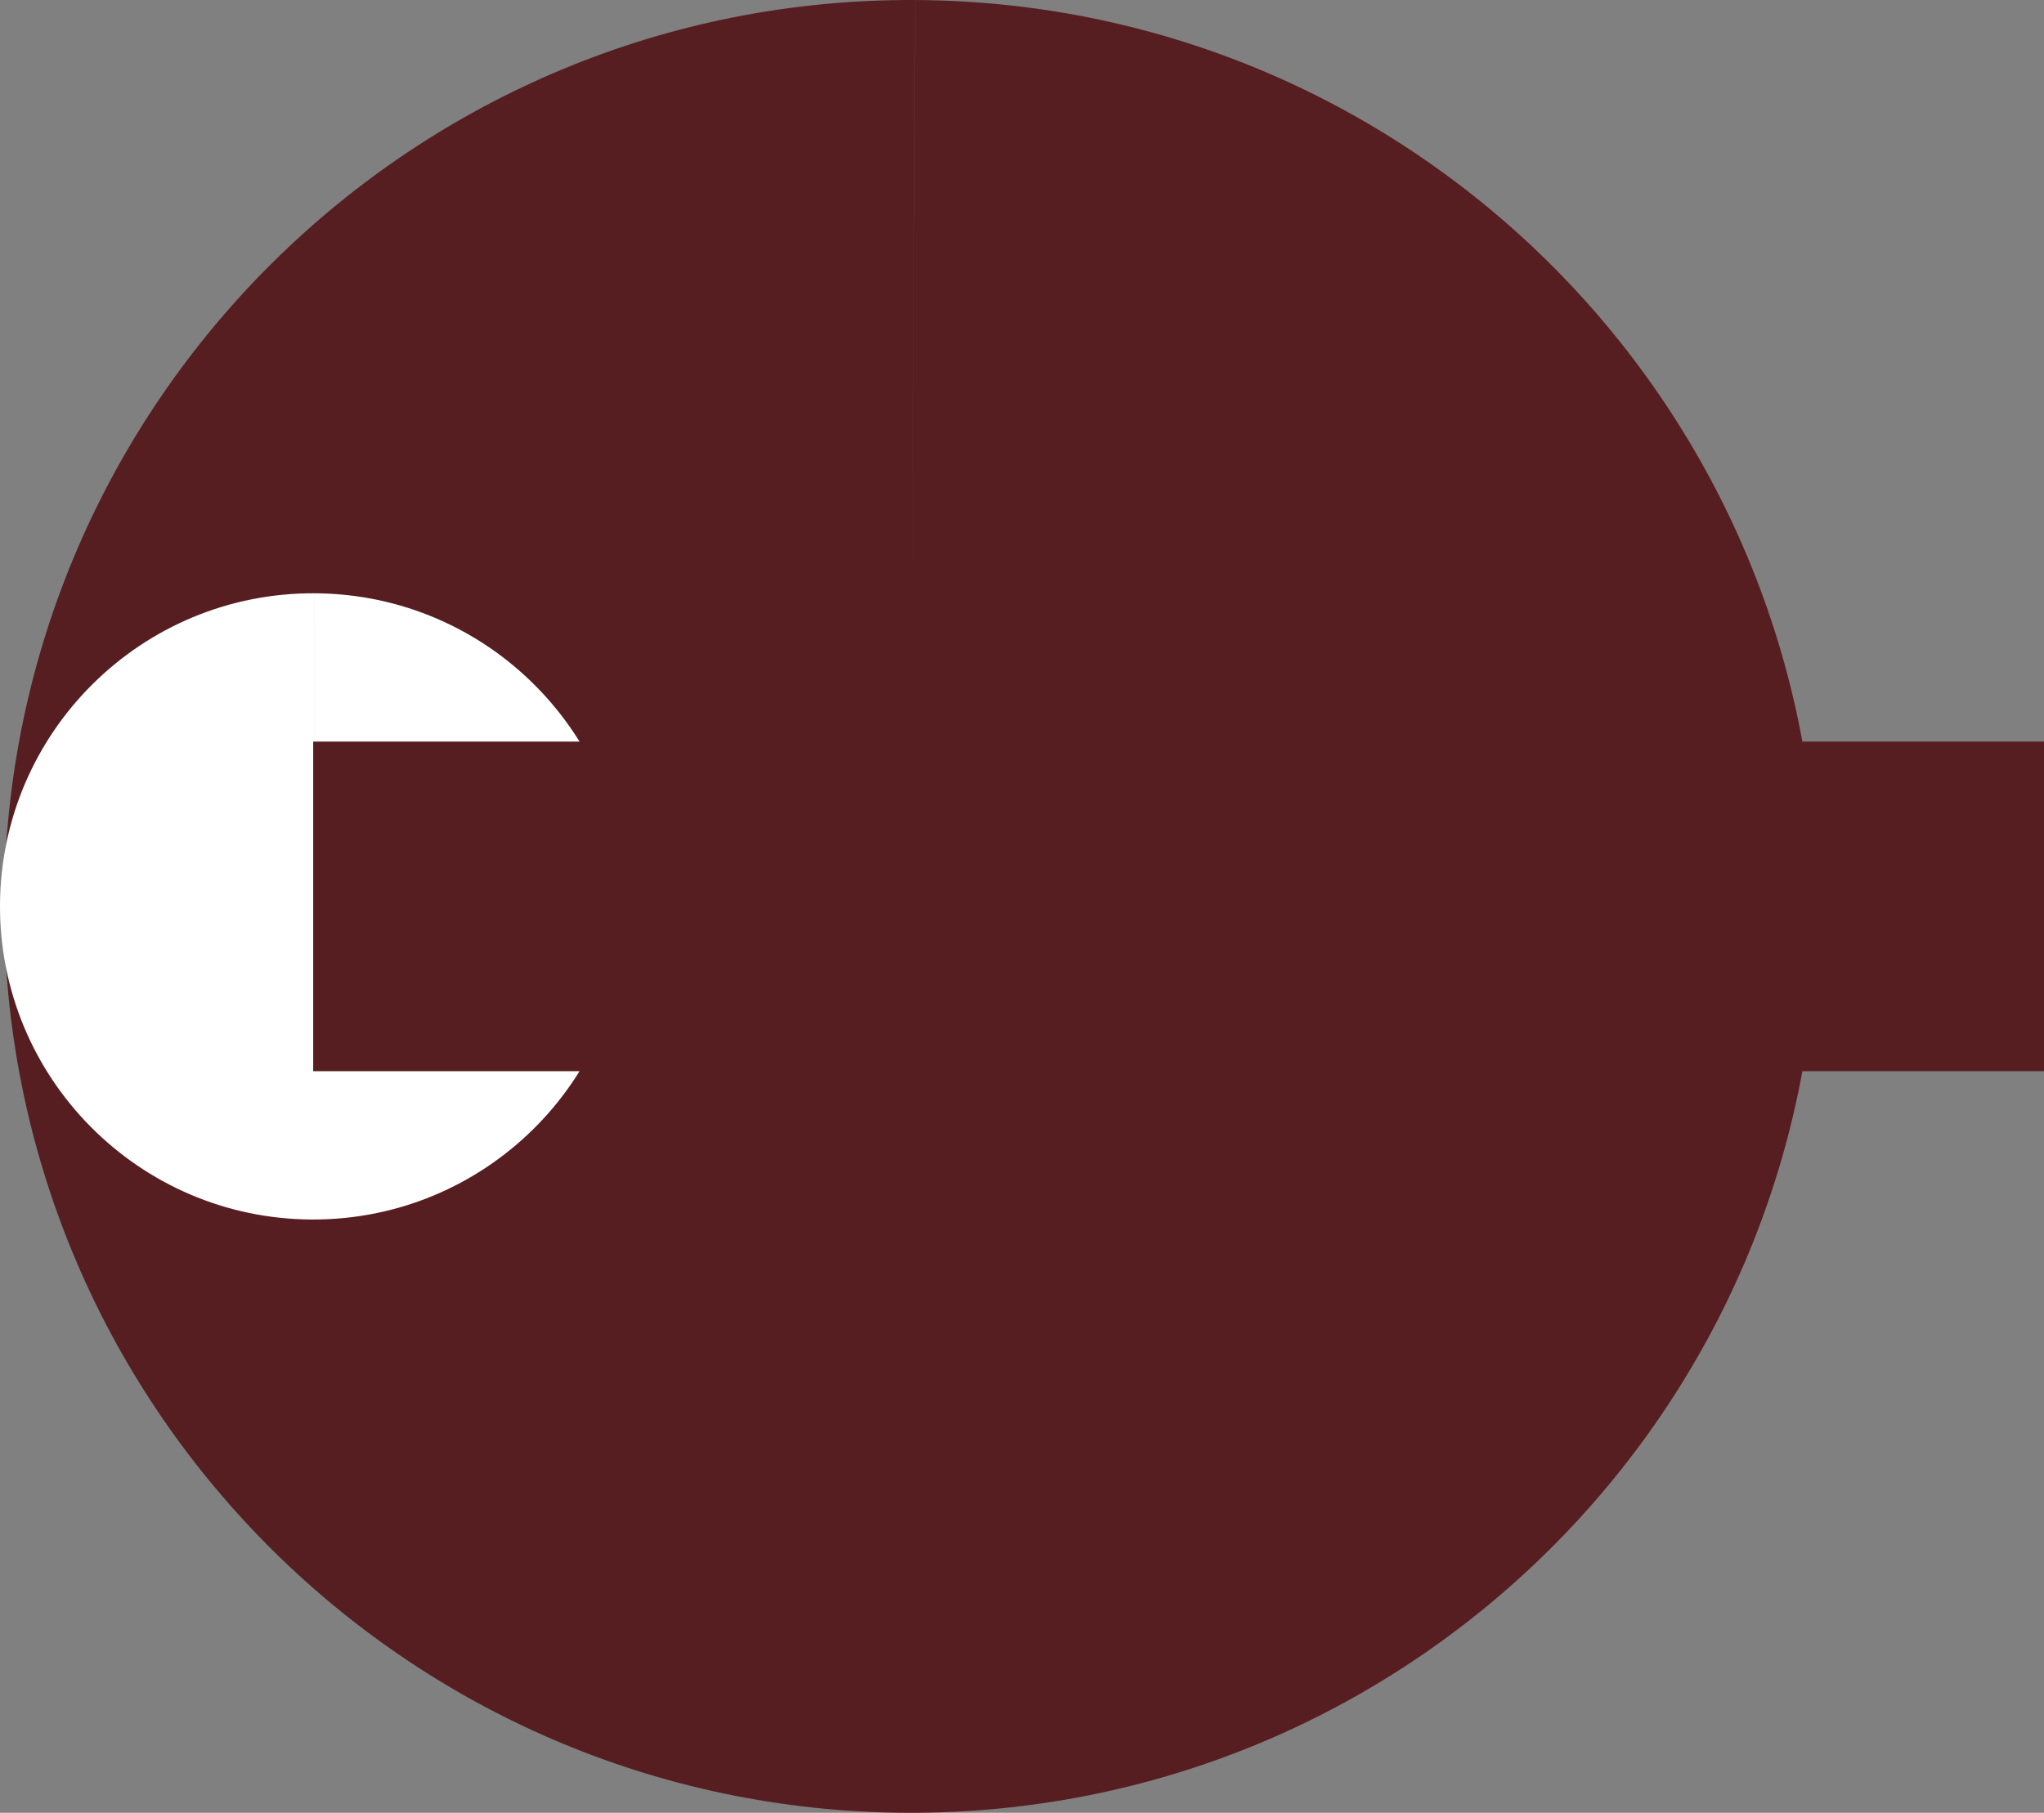
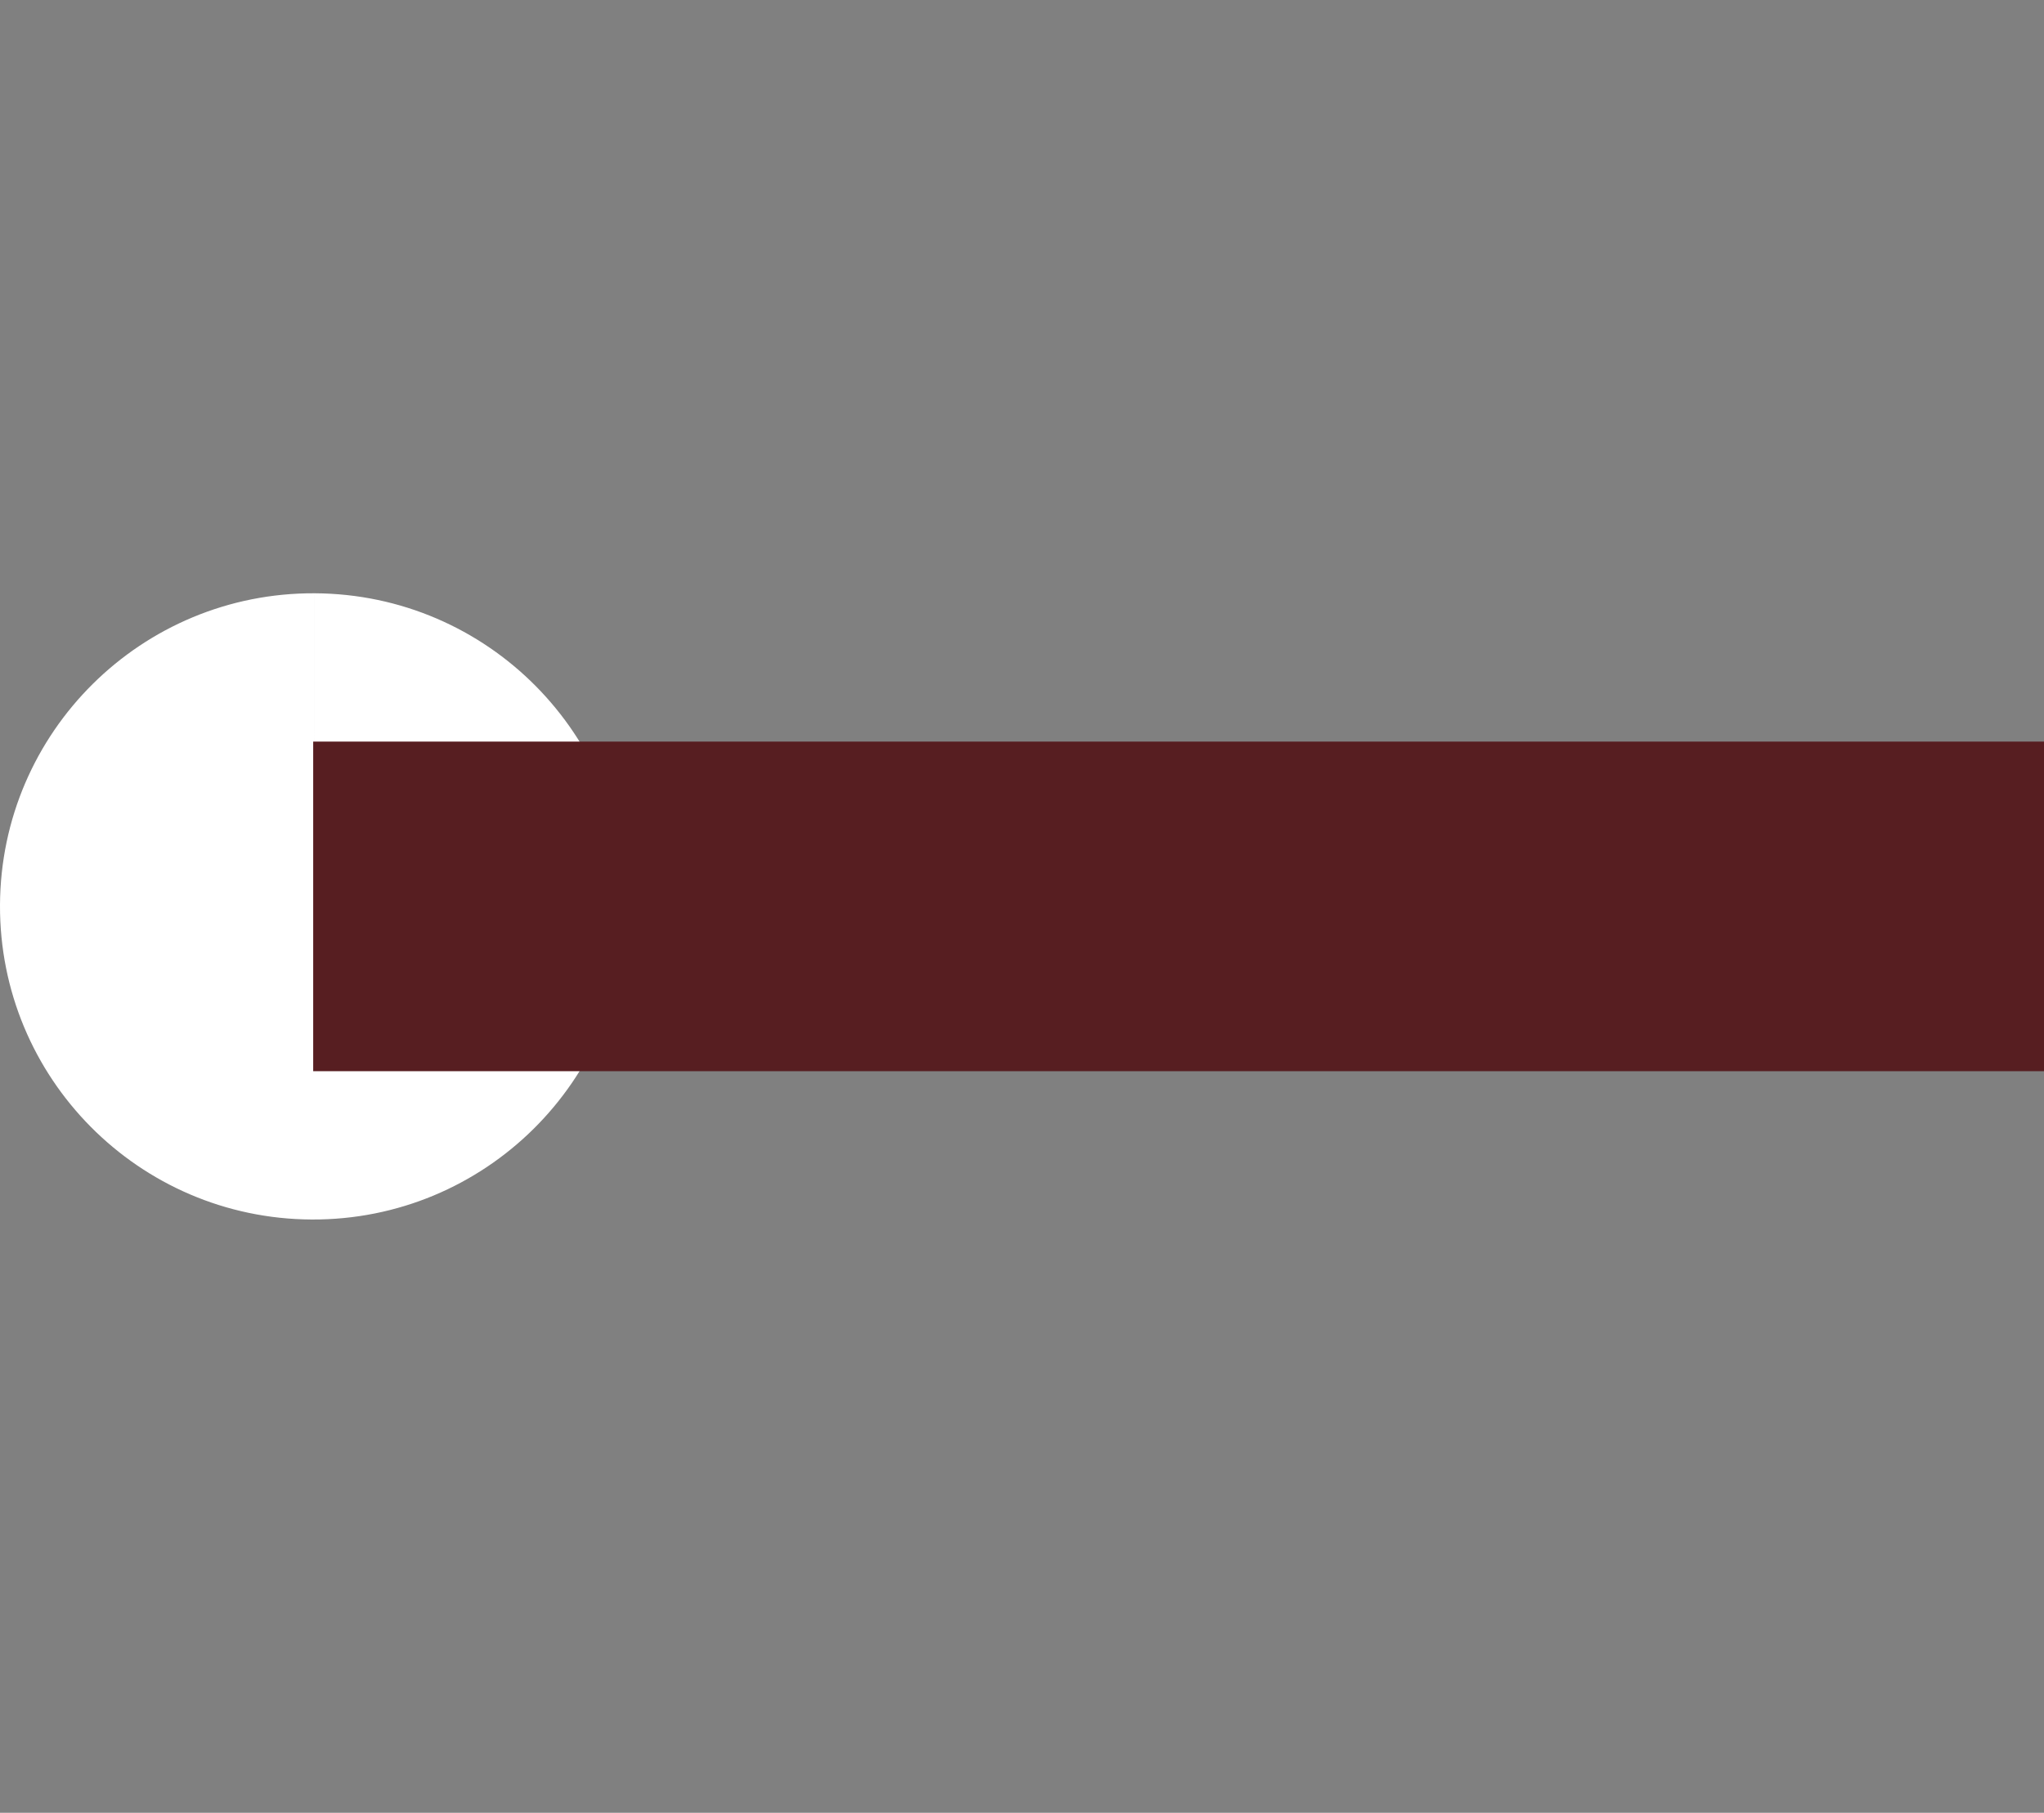
<svg xmlns="http://www.w3.org/2000/svg" xmlns:ns1="http://sodipodi.sourceforge.net/DTD/sodipodi-0.dtd" xmlns:ns2="http://www.inkscape.org/namespaces/inkscape" version="1.0" width="496" height="440" id="svg2" ns1:version="0.32" ns2:version="0.45.1" ns1:docname="nara.svg" ns2:output_extension="org.inkscape.output.svg.inkscape" ns1:docbase="C:\Documents and Settings\Zach\Desktop">
  <rect width="100%" height="100%" fill="#808080" stroke="none" />
  <ns1:namedview ns2:window-height="720" ns2:window-width="1024" ns2:pageshadow="2" ns2:pageopacity="0.0" guidetolerance="10.0" gridtolerance="10.0" objecttolerance="10.0" borderopacity="1.0" bordercolor="#666666" pagecolor="#ffffff" id="base" ns2:zoom="0.47125" ns2:cx="600" ns2:cy="145.35809" ns2:window-x="-4" ns2:window-y="-4" ns2:current-layer="svg2" />
  <defs id="defs4" />
-   <path d="M 222.084,0.003 C 343.584,0.601 441.594,99.58 440.997,221.08 C 440.401,342.579 341.424,440.591 219.924,439.997 C 98.425,439.403 0.411,340.428 1.003,218.928 C 1.594,97.429 100.568,-0.587 222.067,0.003 L 221,220 L 222.084,0.003 z " style="fill:#571e21;fill-opacity:1;stroke:none;stroke-width:5;stroke-miterlimit:4;stroke-dasharray:none;stroke-opacity:1" id="path2175" />
  <path d="M 76.375,144.001 C 118.347,144.208 152.205,178.401 151.999,220.373 C 151.793,262.346 117.601,296.204 75.628,295.999 C 33.656,295.794 -0.204,261.602 0.001,219.63 C 0.205,177.657 34.396,143.797 76.369,144.001 L 76,220 L 76.375,144.001 z " style="fill:#ffffff" id="path2179" />
  <rect width="420" height="80" x="76" y="180" style="fill:#571e21" id="rect2177" />
</svg>